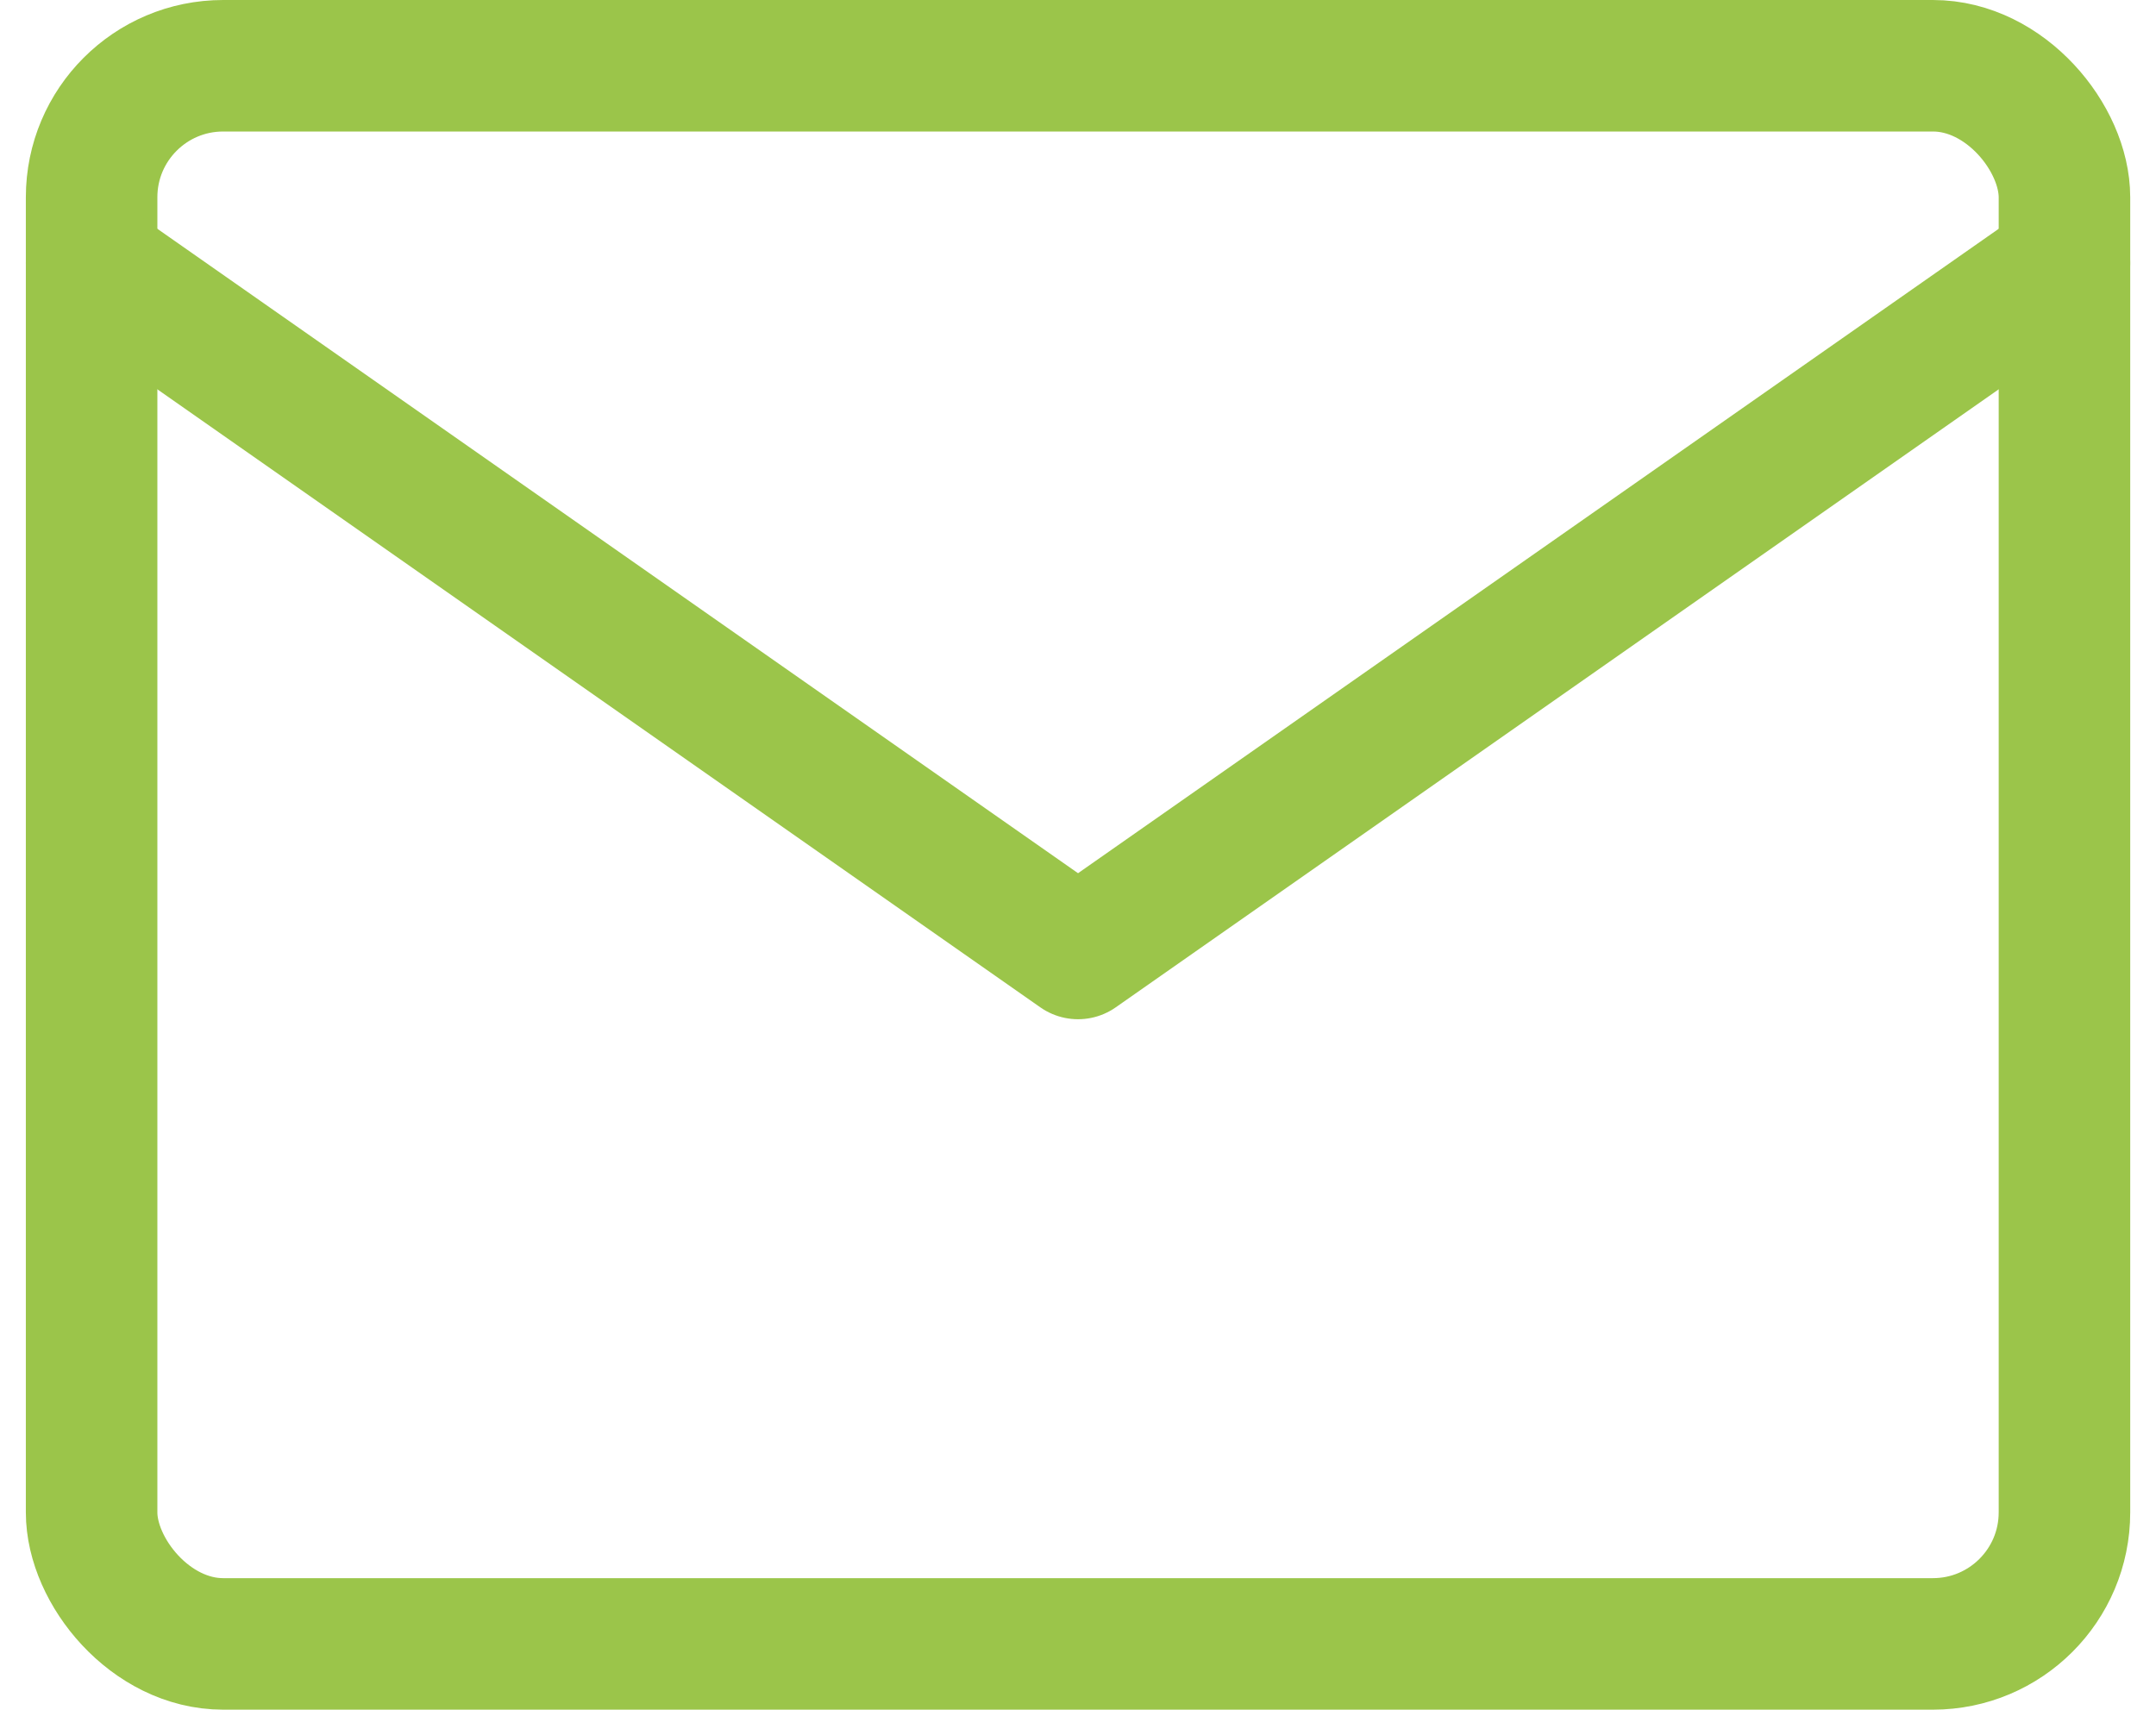
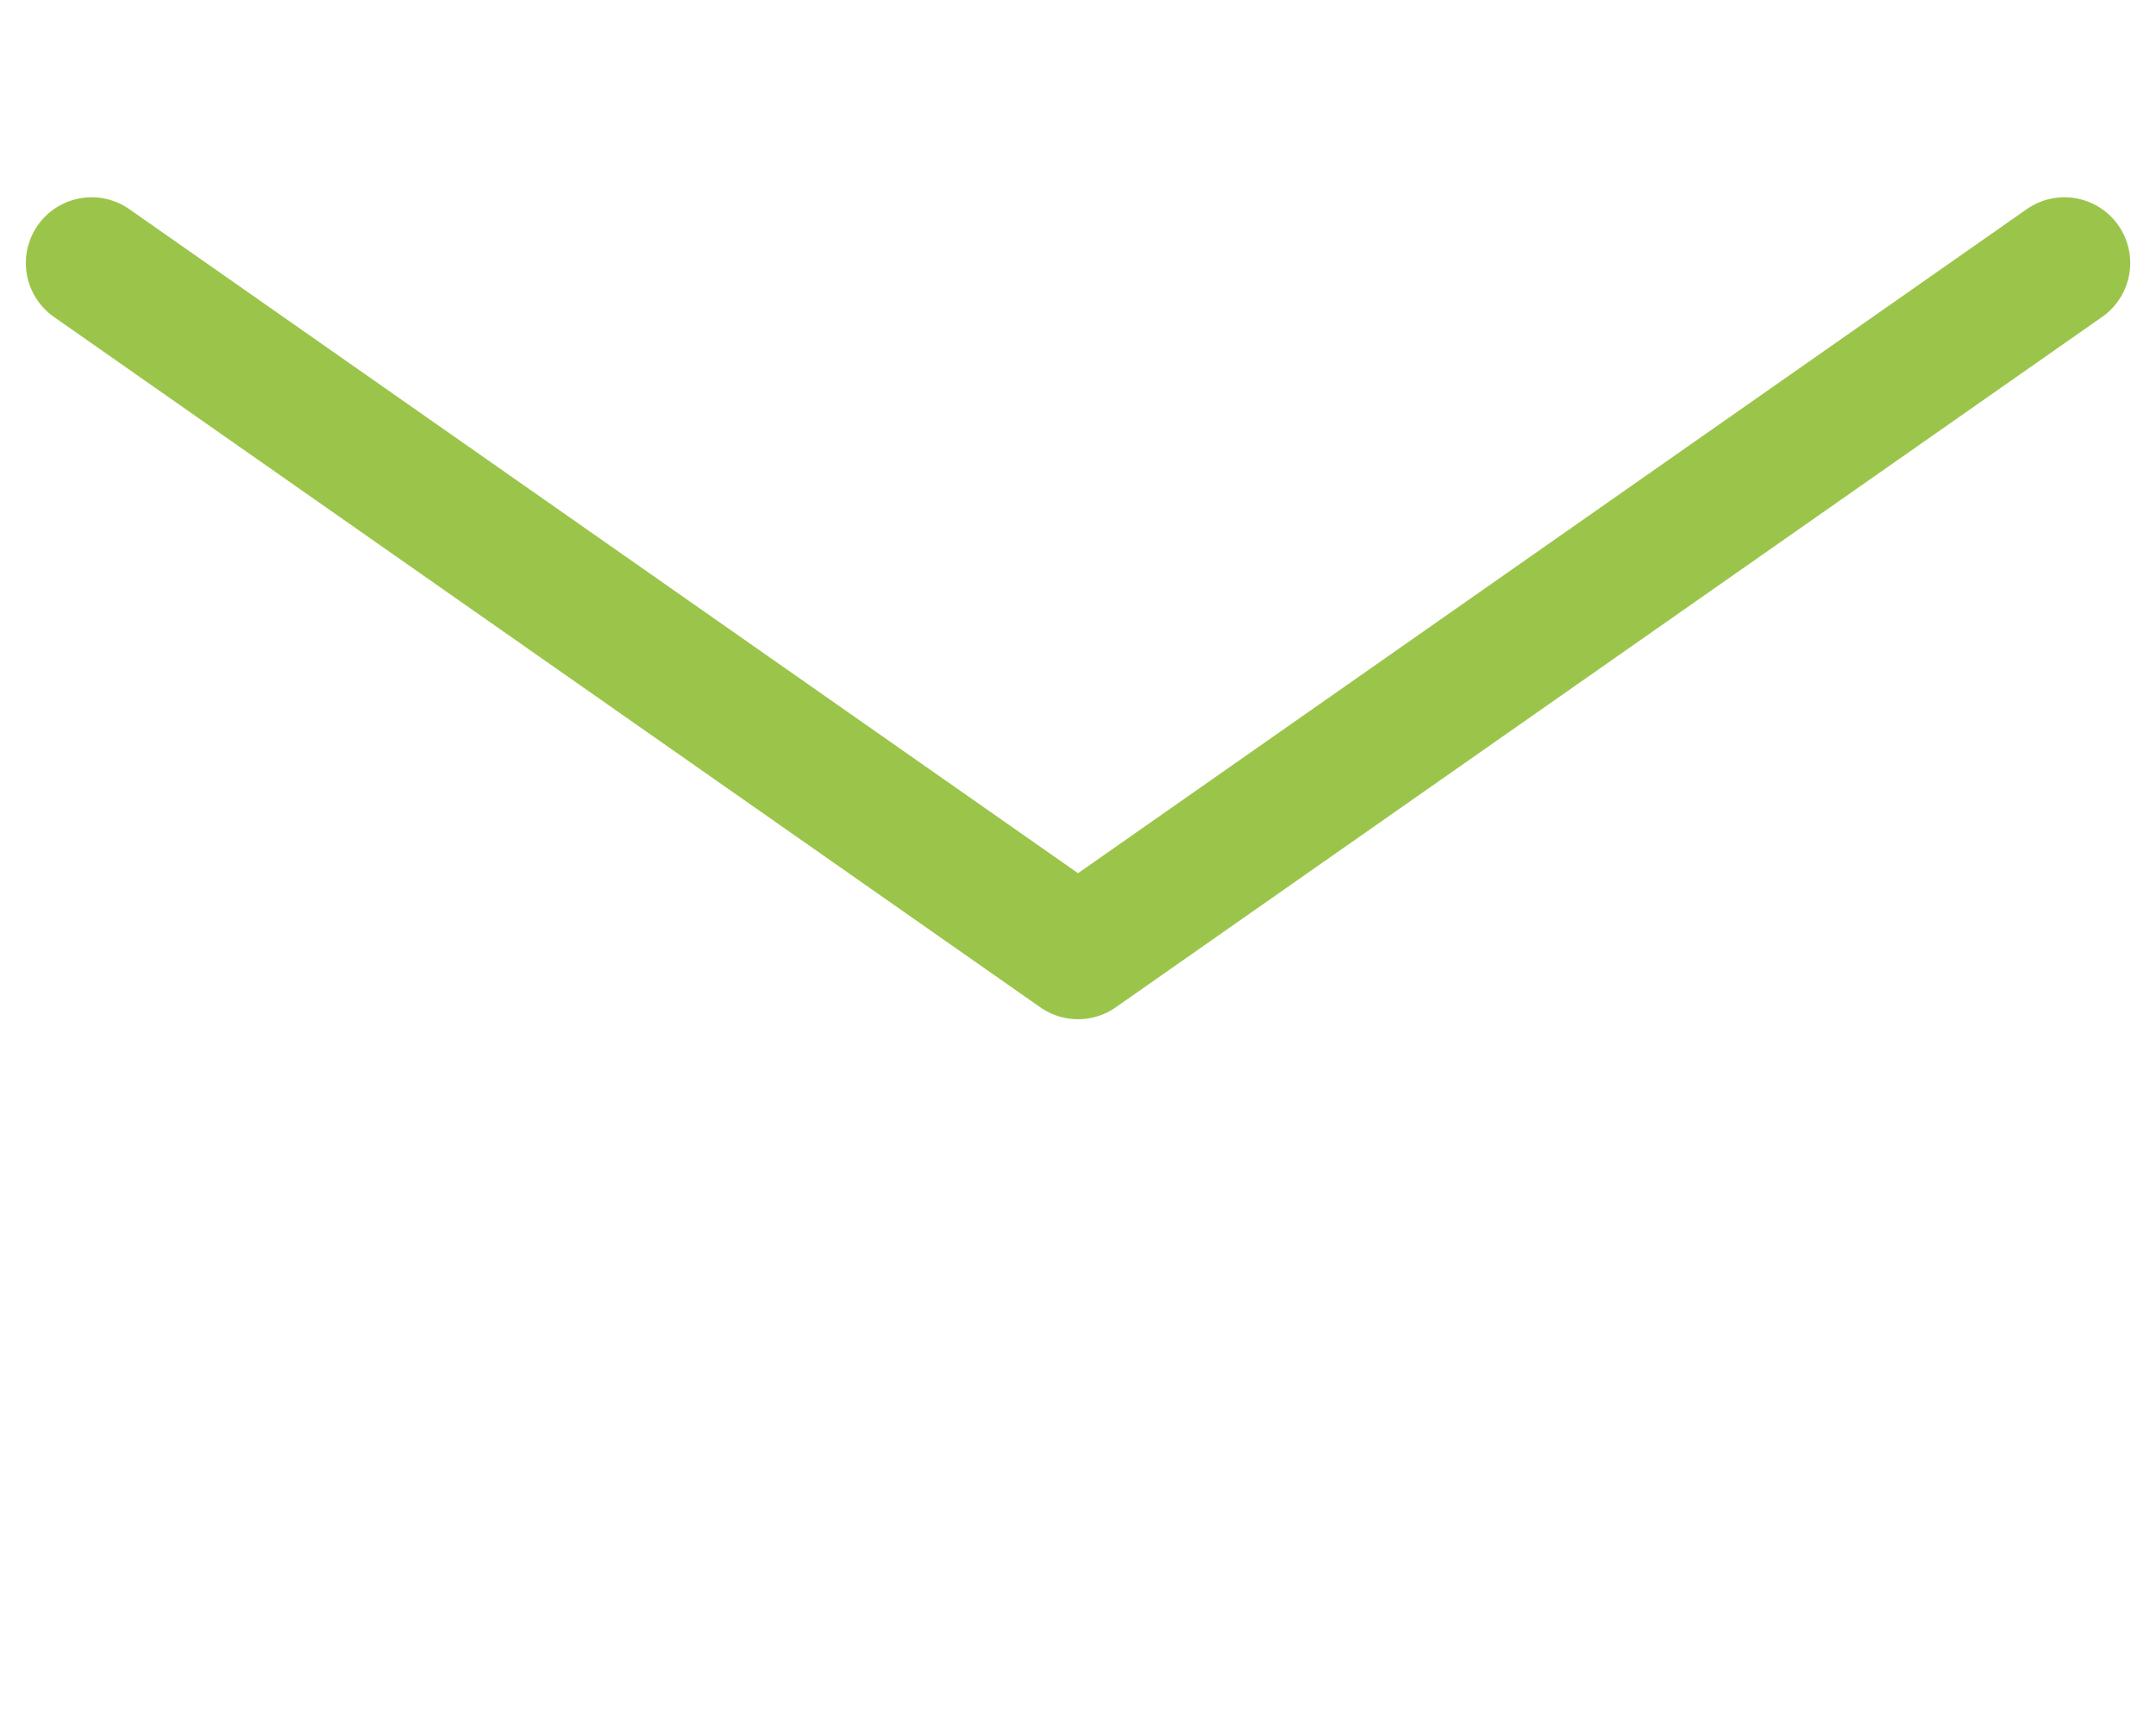
<svg xmlns="http://www.w3.org/2000/svg" width="32.785" height="26" viewBox="0 0 32.785 26">
  <g id="Gruppe_822" data-name="Gruppe 822" transform="translate(-1993.607 -516)">
-     <rect id="Rechteck_47" data-name="Rechteck 47" width="30" height="24" rx="2" transform="translate(1995 517)" fill="none" stroke="#9bc54a" stroke-linecap="round" stroke-linejoin="round" stroke-width="2" />
    <path id="Pfad_125" data-name="Pfad 125" d="M31,3,16,13.5,1,3" transform="translate(1994 517)" fill="none" stroke="#9bc54a" stroke-linecap="round" stroke-linejoin="round" stroke-width="2" />
  </g>
</svg>